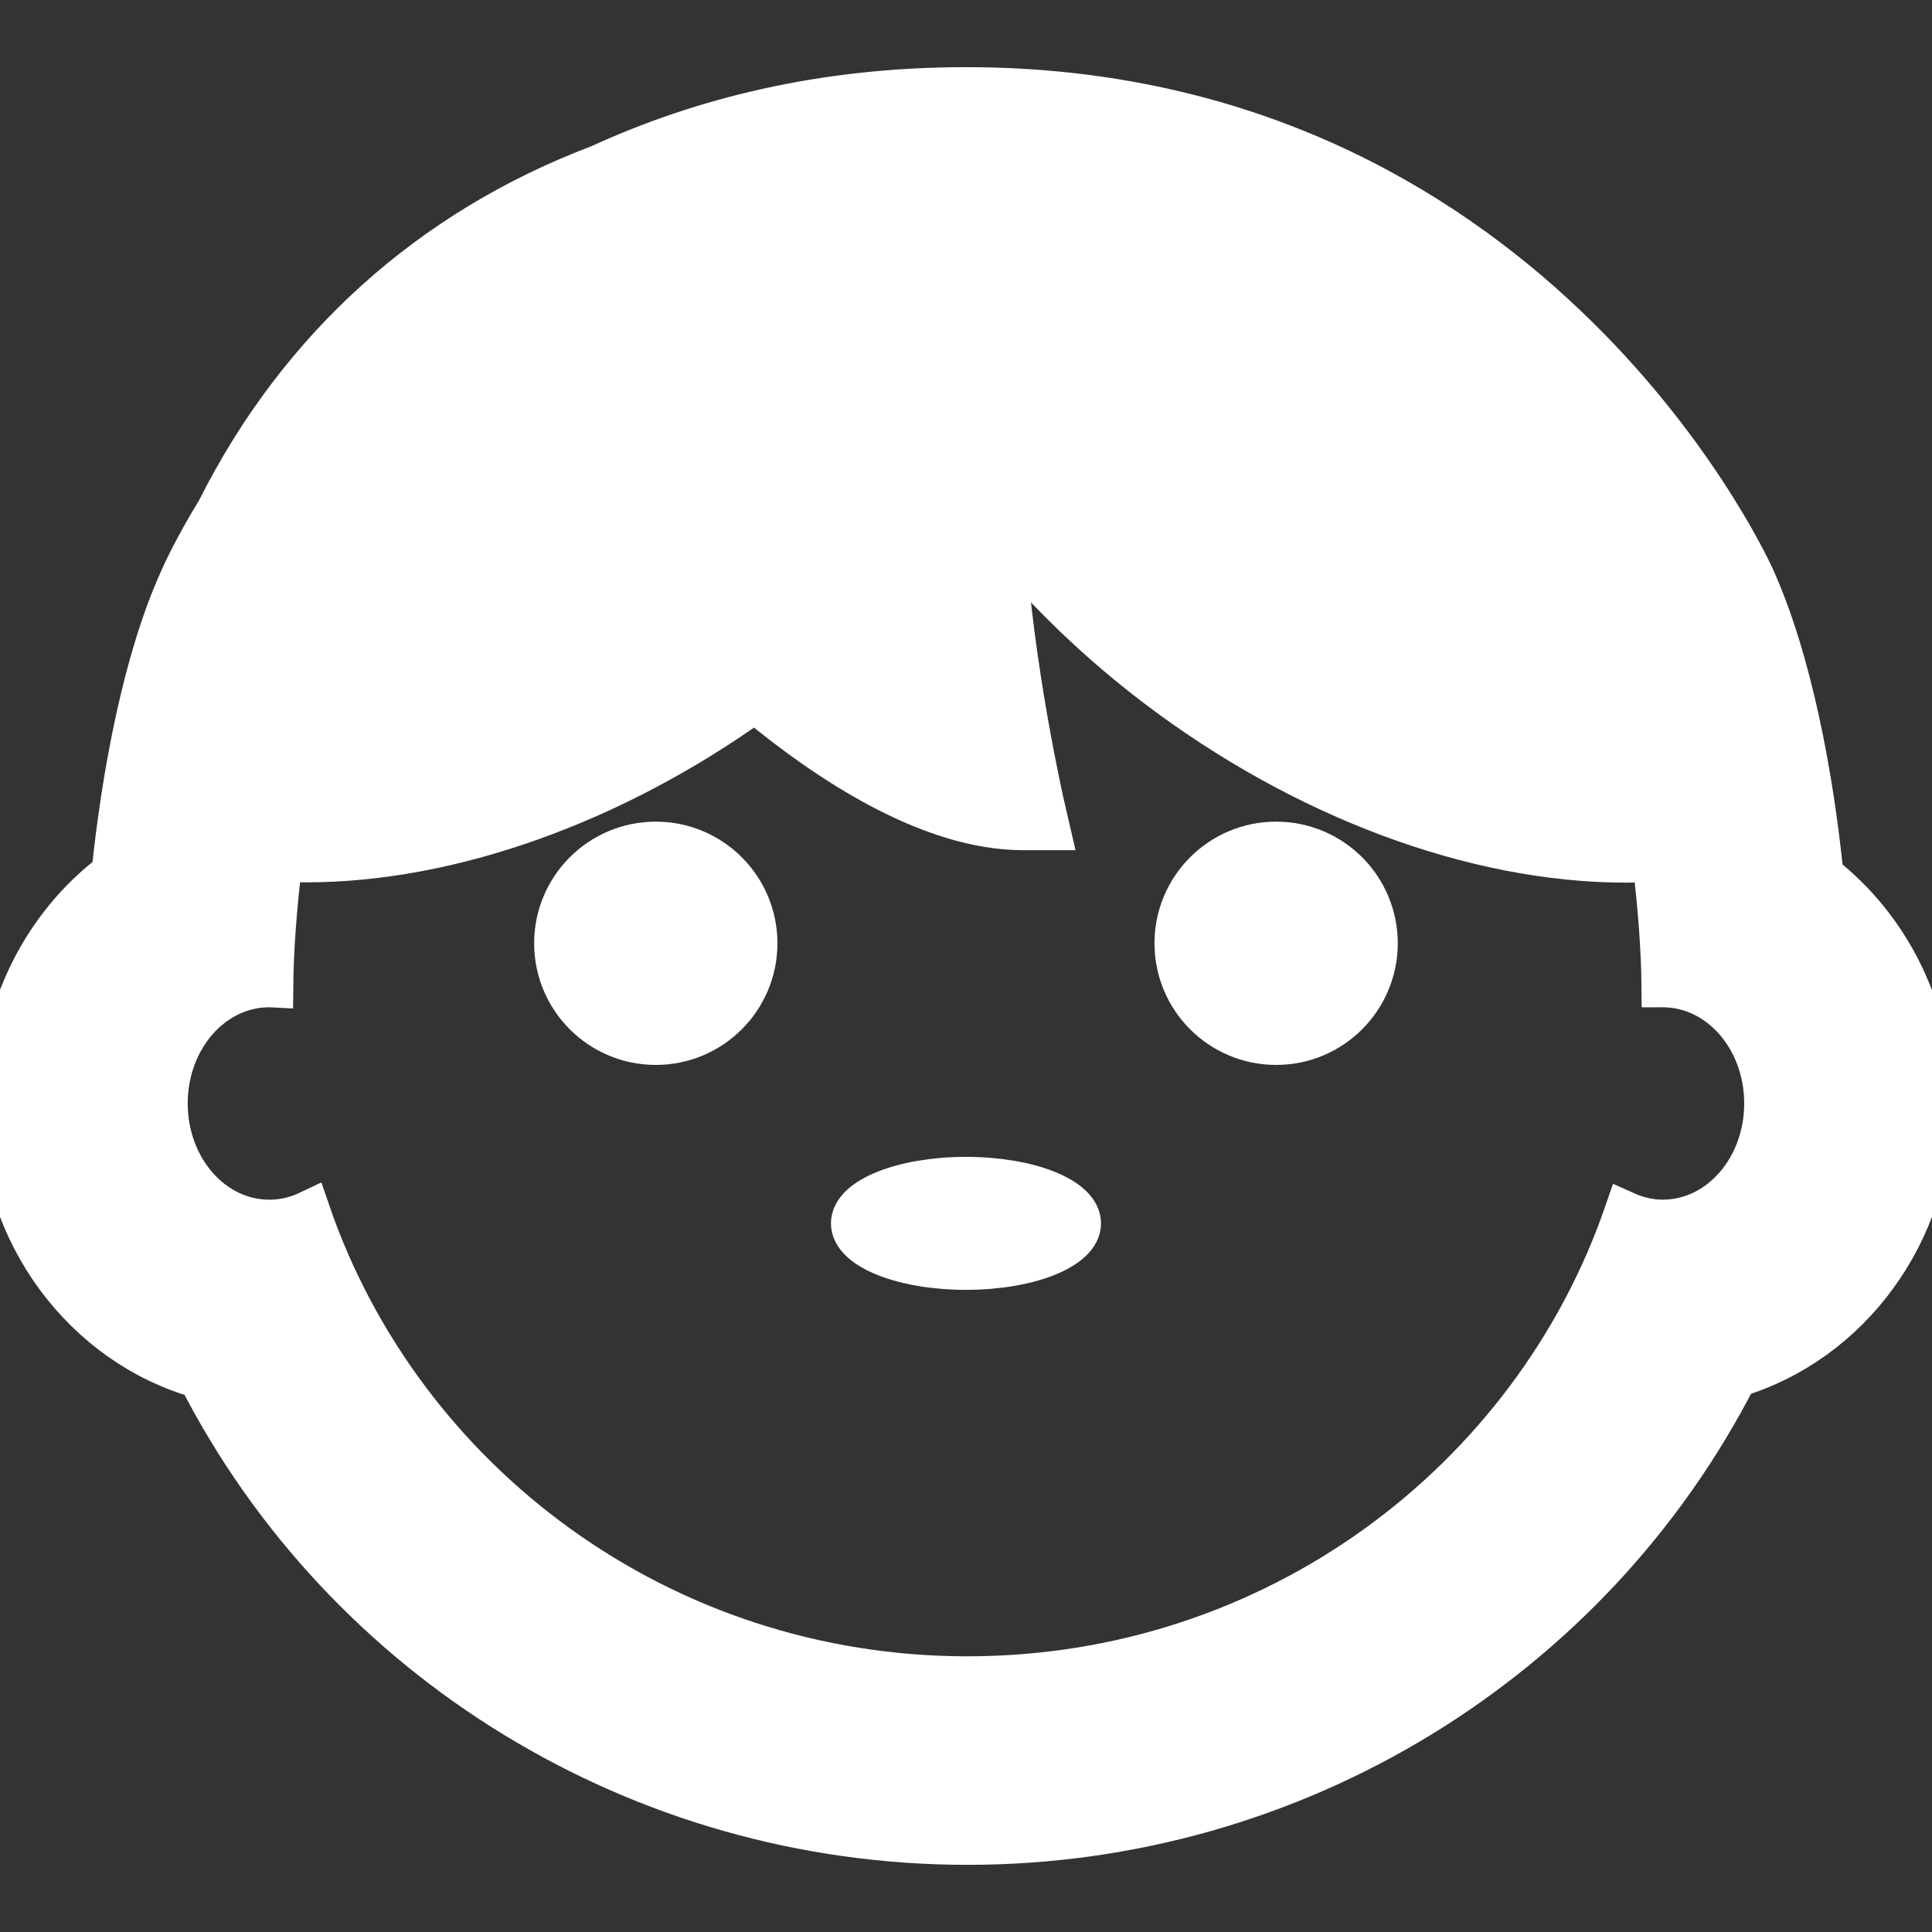
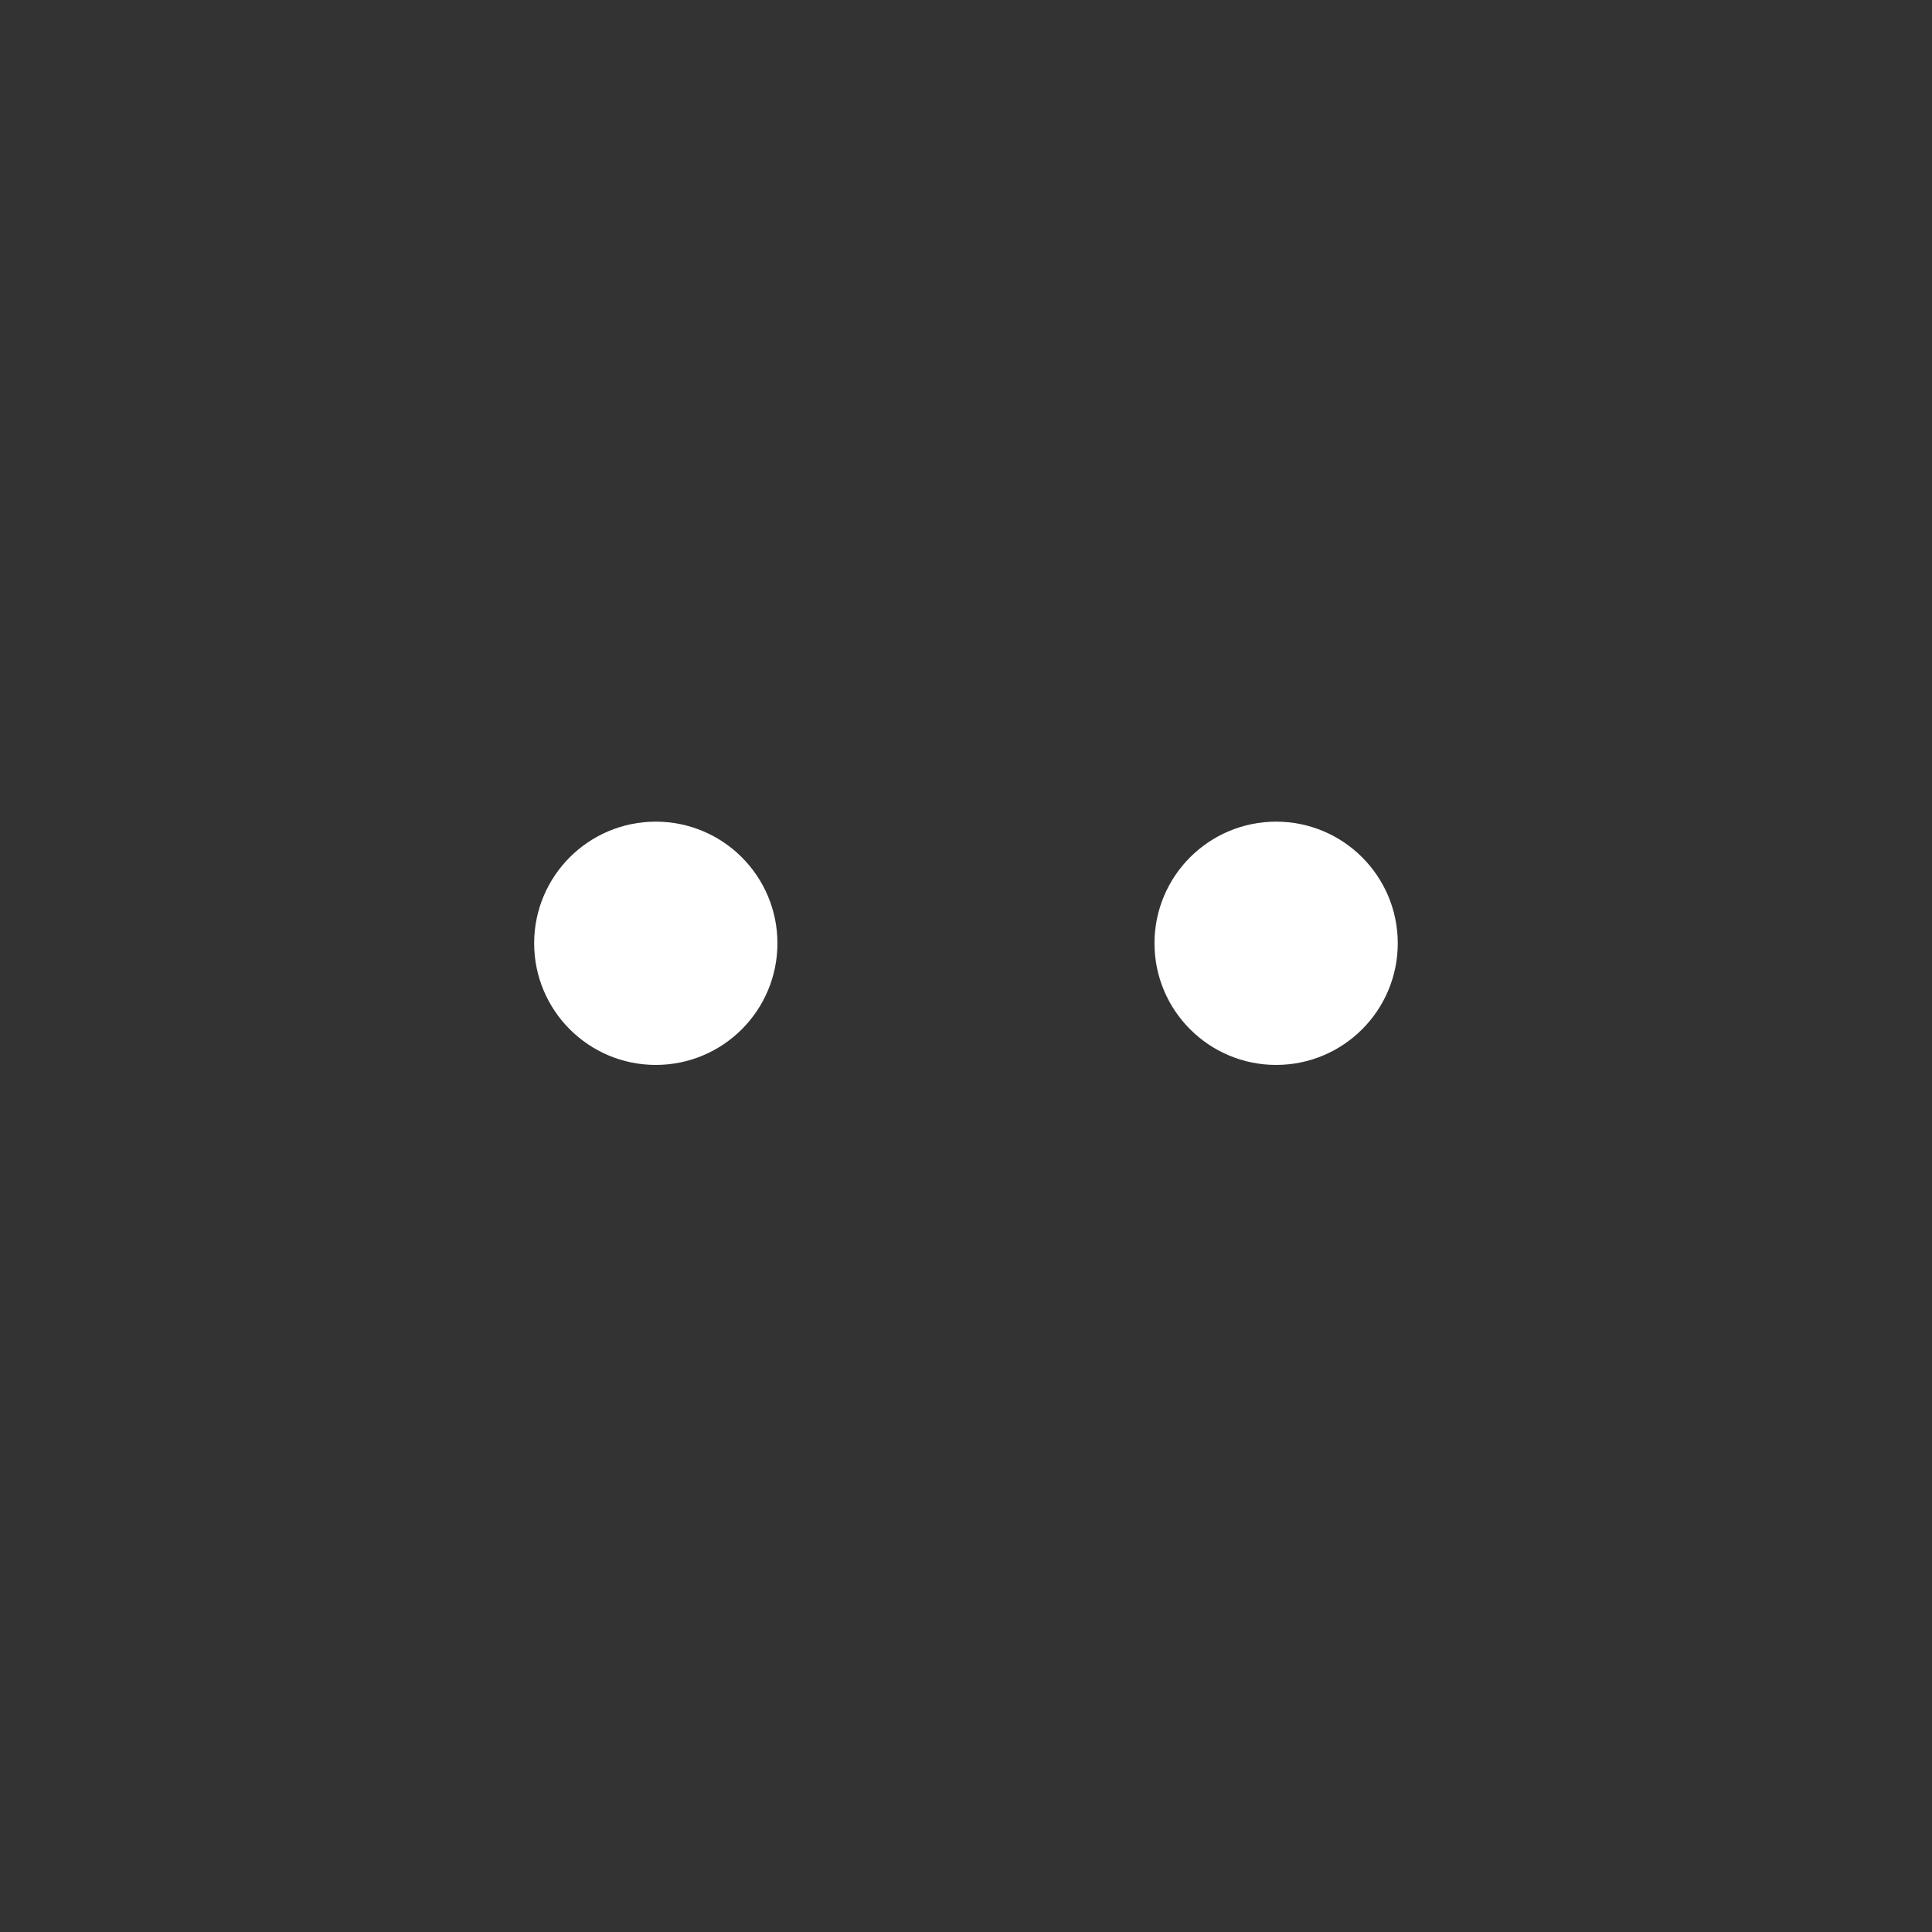
<svg xmlns="http://www.w3.org/2000/svg" fill="#ffffff" version="1.1" id="Capa_1" width="64px" height="64px" viewBox="0 0 46.315 46.315" xml:space="preserve" stroke="#ffffff">
  <rect x="0" y="0" width="46.315" height="46.315" fill="#333333" stroke="none" />
  <g id="SVGRepo_bgCarrier" stroke-width="0" />
  <g id="SVGRepo_tracerCarrier" stroke-linecap="round" stroke-linejoin="round" />
  <g id="SVGRepo_iconCarrier">
    <g>
      <g>
-         <ellipse cx="23.157" cy="29.327" rx="2.737" ry="1.094" />
-         <path d="M43.695,20.983c-0.234-2.332-0.752-5.16-1.66-7.157C41.811,13.341,36.518,2.11,23.157,2.11 c-3.459,0-6.364,0.744-8.782,1.855c-4.074,1.539-7.213,4.387-9.158,8.258c-0.558,0.914-0.842,1.542-0.887,1.647 c-0.888,1.947-1.398,4.736-1.637,7.056C1.063,22.162,0,24.179,0,26.452c0,3.139,2.025,5.787,4.771,6.57 c3.479,6.789,10.56,11.183,18.422,11.183c7.867,0,14.955-4.403,18.434-11.206c2.704-0.812,4.688-3.439,4.688-6.547 C46.312,24.214,45.283,22.223,43.695,20.983z M39.859,29.259c-0.316,0-0.618-0.074-0.896-0.199 c-2.23,6.479-8.44,11.146-15.771,11.146c-7.338,0-13.557-4.679-15.779-11.167c-0.296,0.141-0.618,0.221-0.958,0.221 C5.094,29.259,4,28.002,4,26.452c0-1.549,1.094-2.805,2.455-2.805c0.025,0,0.049,0.007,0.075,0.008 c0.007-0.862,0.084-1.928,0.222-3.026c0.195,0.009,0.389,0.023,0.588,0.023c3.457,0,7.356-1.395,10.758-3.837 c1.751,1.456,4.193,3.066,6.429,3.066h0.627l-0.141-0.611c-0.01-0.039-0.755-3.34-0.923-6.282 c1.059,1.273,2.271,2.432,3.615,3.455c3.523,2.68,7.633,4.216,11.273,4.216c0.223,0,0.438-0.014,0.652-0.025 c0.137,1.095,0.213,2.154,0.221,3.014c0.004,0,0.006-0.001,0.008-0.001c1.361,0,2.454,1.256,2.454,2.805 C42.312,28.002,41.221,29.259,39.859,29.259z" />
        <circle cx="15.721" cy="22.613" r="2.416" />
        <circle cx="30.592" cy="22.613" r="2.416" />
      </g>
    </g>
  </g>
</svg>